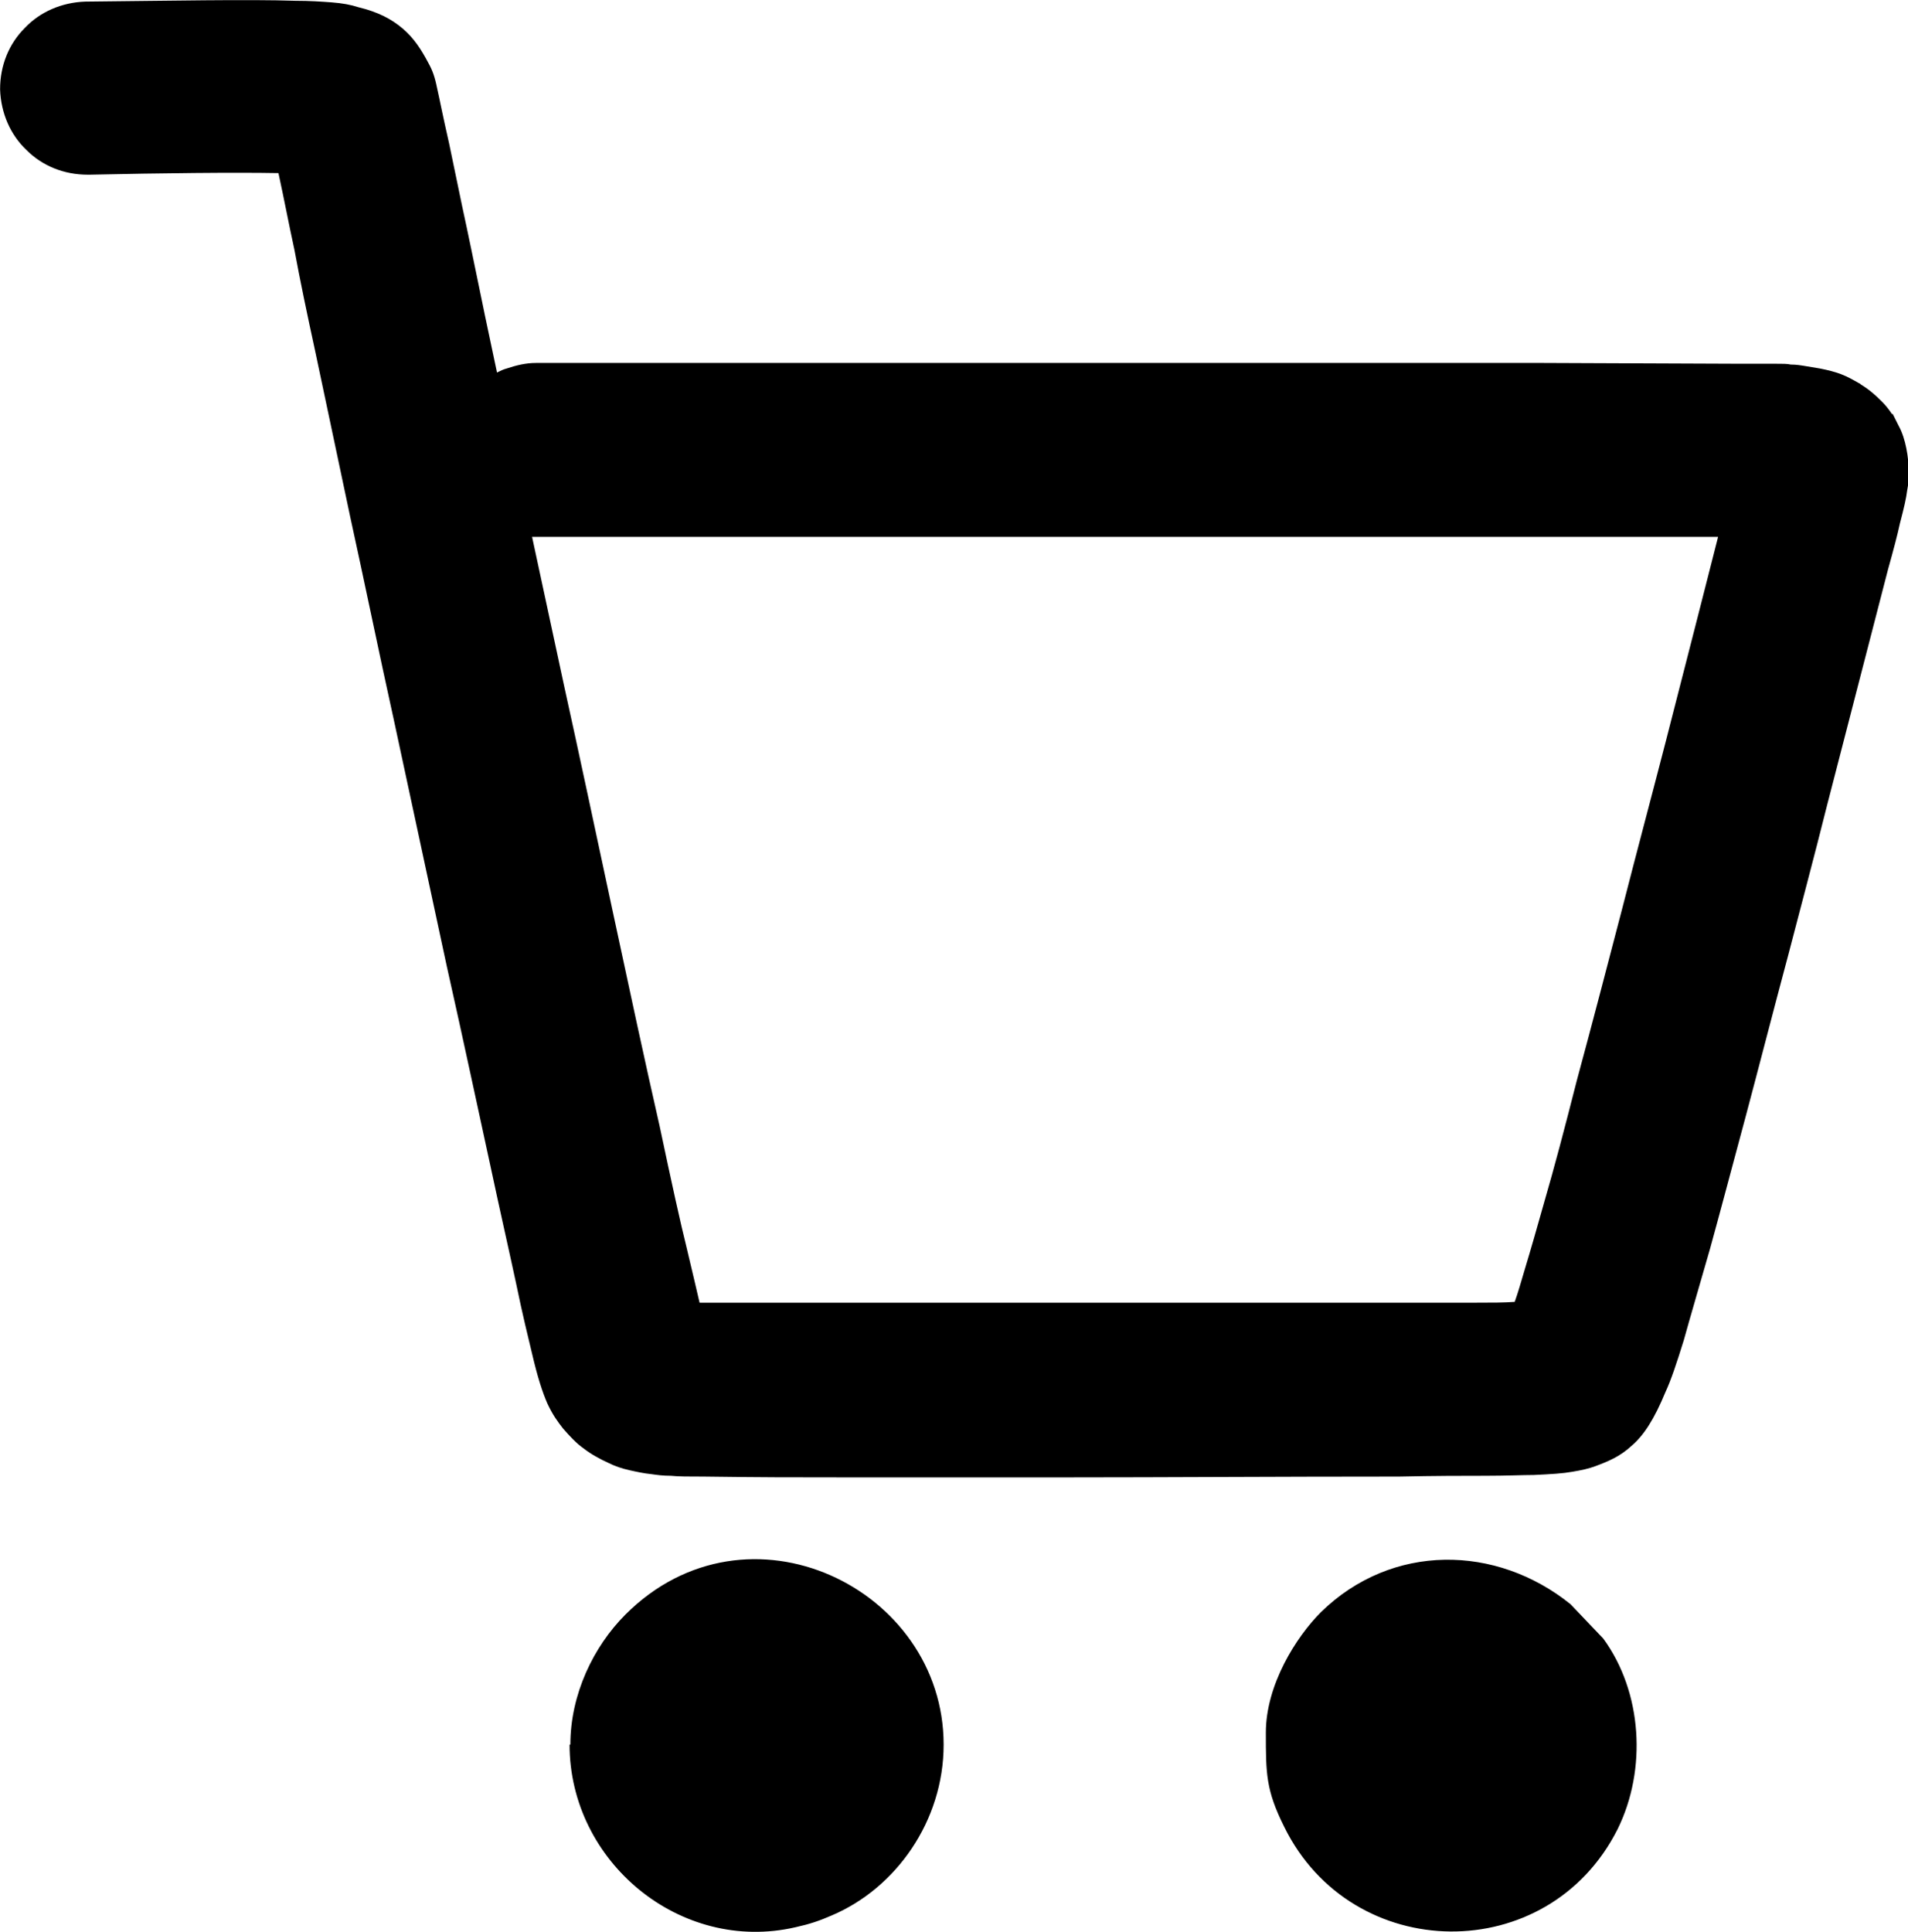
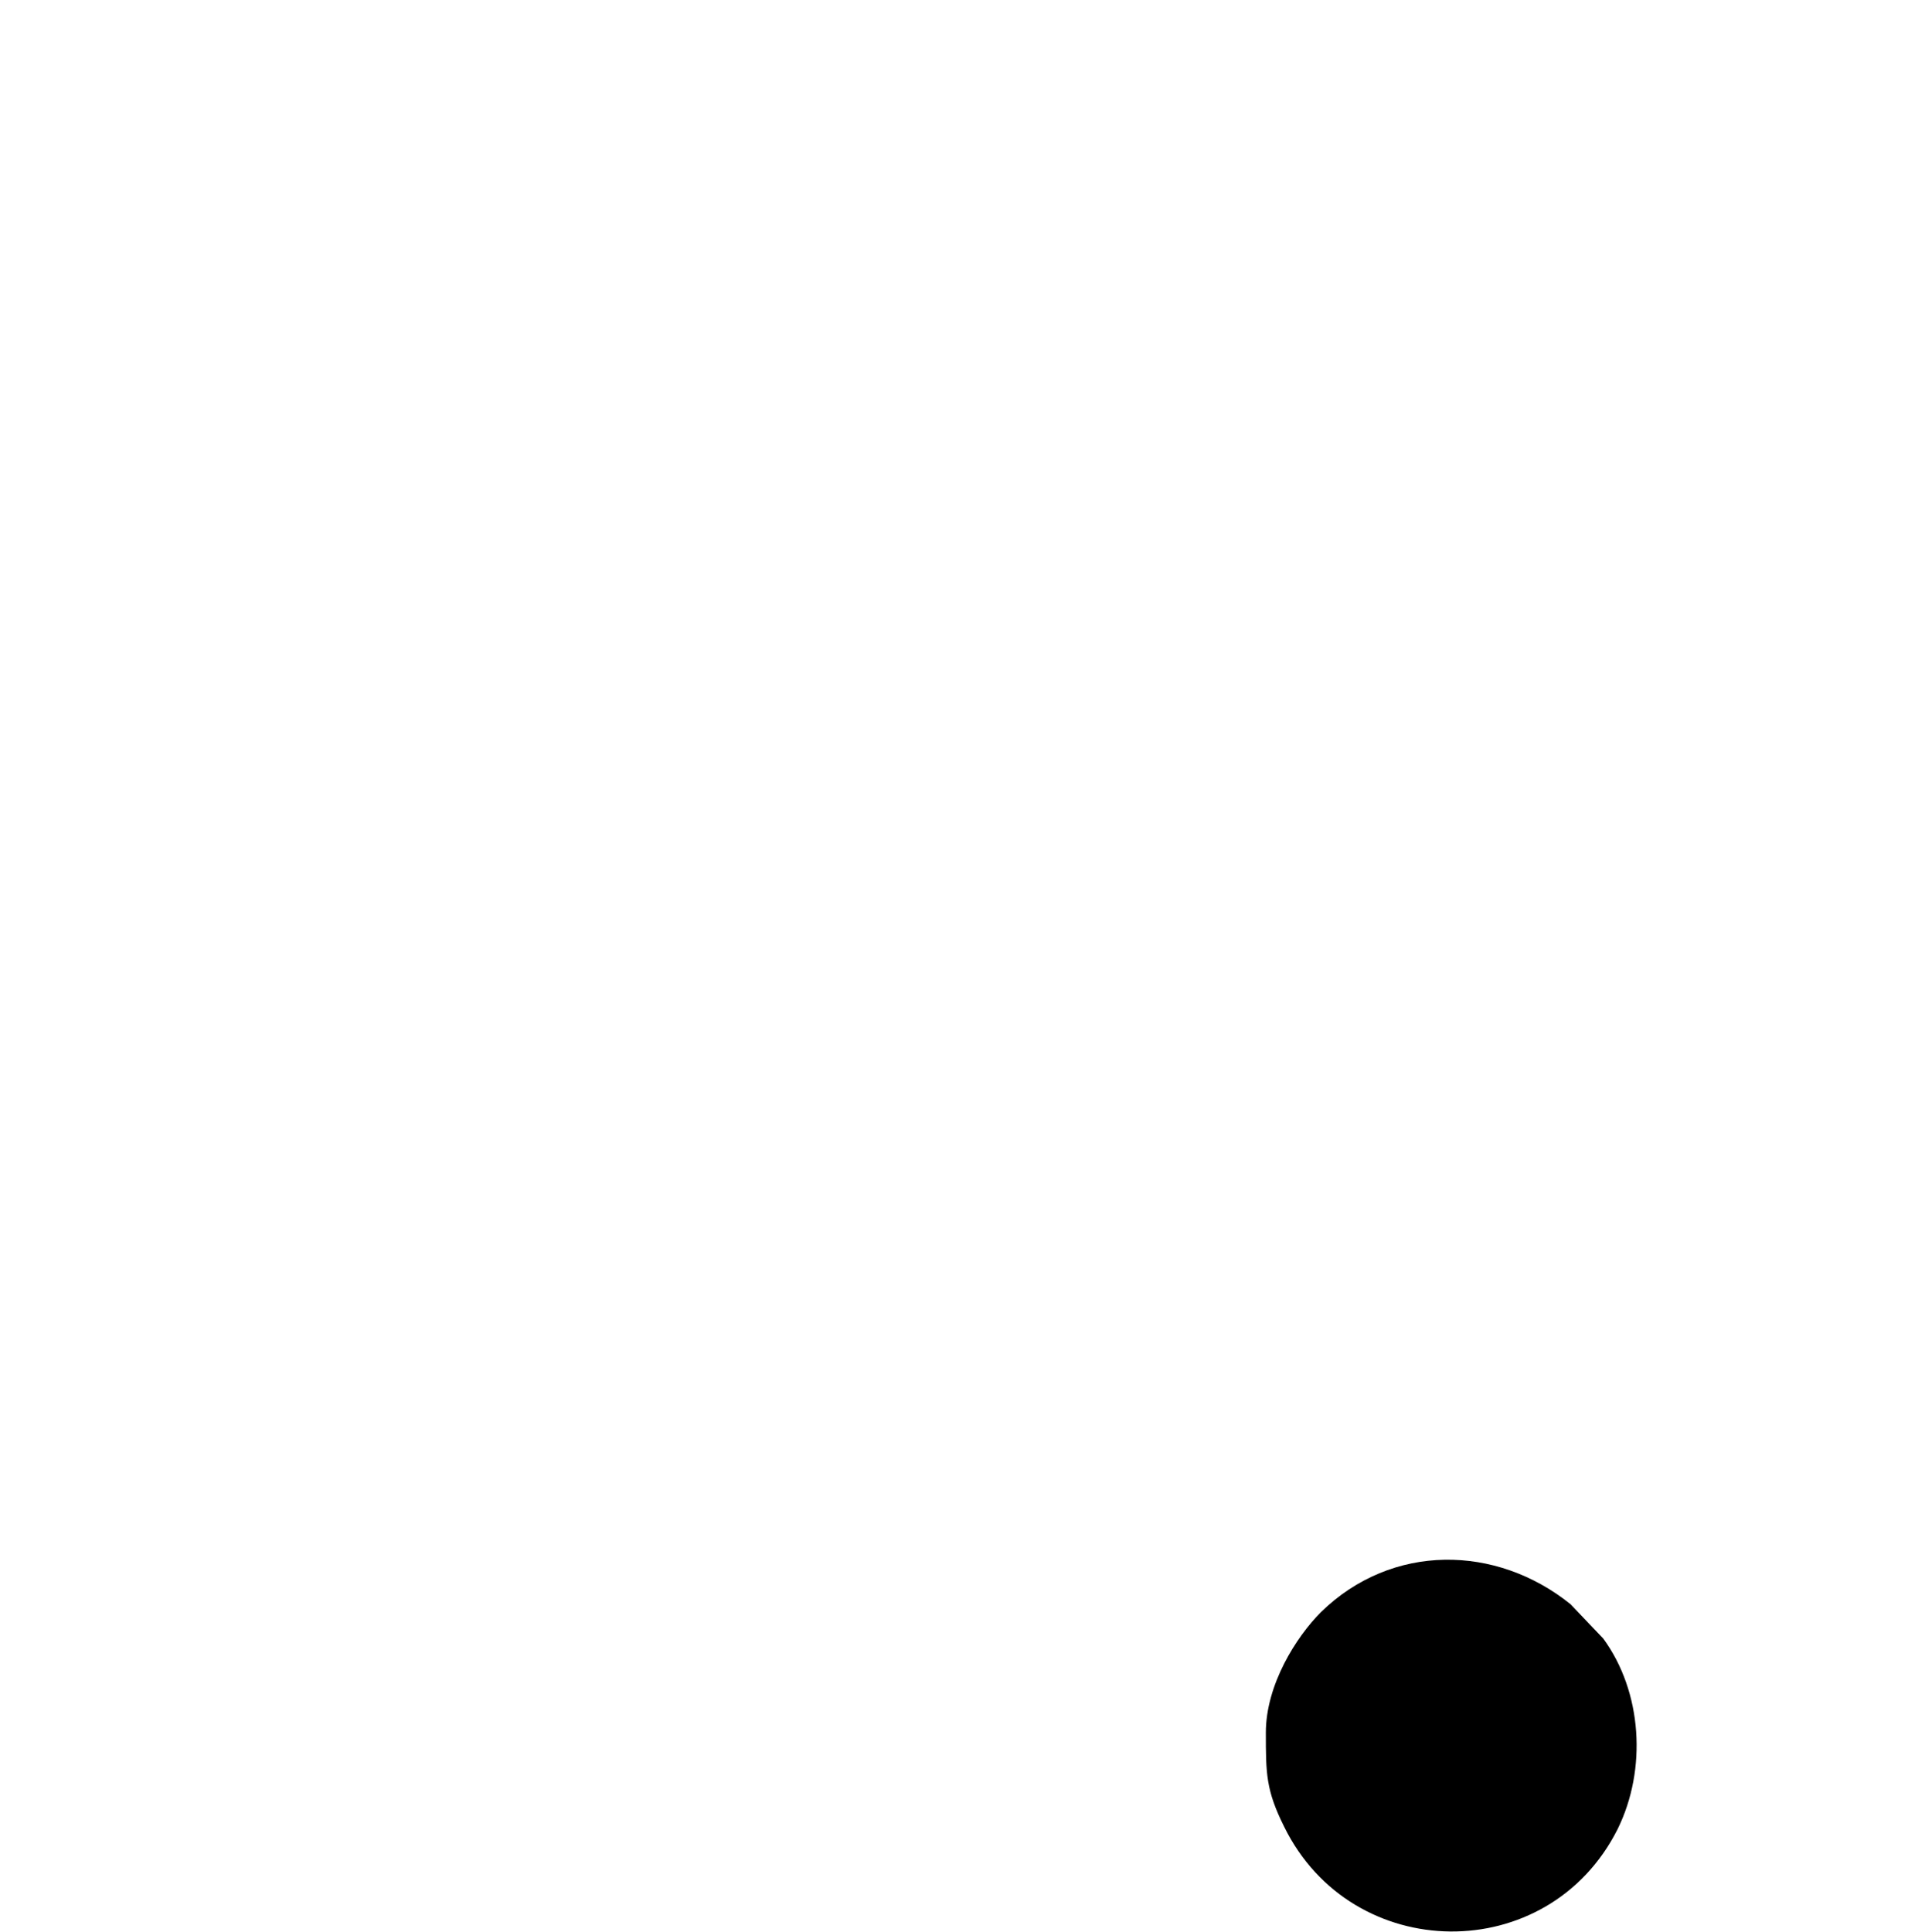
<svg xmlns="http://www.w3.org/2000/svg" xml:space="preserve" width="38.408mm" height="38.886mm" version="1.1" style="shape-rendering:geometricPrecision; text-rendering:geometricPrecision; image-rendering:optimizeQuality; fill-rule:evenodd; clip-rule:evenodd" viewBox="0 0 23.92 24.22">
  <defs>
    <style type="text/css"> .fil1 {fill:black} .fil0 {fill:black;fill-rule:nonzero} </style>
  </defs>
  <g id="Слой_x0020_1">
-     <path class="fil0" d="M1.1 2.19c-0.3,0 -0.57,-0.11 -0.77,-0.31 -0.2,-0.19 -0.32,-0.46 -0.33,-0.76 -0,-0.3 0.11,-0.57 0.31,-0.77 0.19,-0.2 0.46,-0.32 0.76,-0.33l0.01 -0c1.02,-0.01 2.05,-0.03 2.62,-0.01 0.18,0 0.33,0.01 0.46,0.02 0.13,0.01 0.24,0.03 0.33,0.06 0.25,0.06 0.42,0.15 0.56,0.27 0.14,0.12 0.23,0.26 0.32,0.43 0.05,0.09 0.08,0.17 0.11,0.32 0.03,0.13 0.07,0.34 0.15,0.69l0.16 0.77c0.07,0.32 0.16,0.76 0.29,1.39l0.15 0.71c0.04,-0.02 0.08,-0.04 0.12,-0.05 0.12,-0.04 0.24,-0.07 0.37,-0.07l12.61 0 2.45 0.01c0.23,0 0.38,0 0.47,0 0.1,0 0.16,0 0.2,0.01 0.07,0 0.13,0.01 0.19,0.02 0.06,0.01 0.12,0.02 0.18,0.03 0.1,0.02 0.18,0.04 0.26,0.07 0.08,0.03 0.15,0.07 0.22,0.11l0.02 0.01 0.01 0.01c0.1,0.06 0.18,0.13 0.26,0.21 0.05,0.05 0.09,0.1 0.13,0.16l0.01 -0 0.07 0.14c0.05,0.09 0.08,0.19 0.1,0.29 0.02,0.1 0.03,0.2 0.03,0.31 0,0.06 -0,0.12 -0.02,0.22 -0.01,0.09 -0.04,0.22 -0.09,0.41 -0.03,0.14 -0.08,0.33 -0.15,0.58l-0.76 2.94c-0.17,0.68 -0.35,1.35 -0.49,1.89 -0.19,0.71 -0.37,1.41 -0.53,2.01 -0.17,0.63 -0.32,1.2 -0.45,1.67 -0.14,0.49 -0.25,0.86 -0.33,1.15 -0.09,0.29 -0.16,0.5 -0.23,0.65 -0.14,0.34 -0.27,0.54 -0.42,0.67 -0.15,0.14 -0.3,0.2 -0.46,0.26 -0.08,0.03 -0.17,0.05 -0.29,0.07 -0.11,0.02 -0.26,0.03 -0.48,0.04 -0.14,0 -0.34,0.01 -0.61,0.01 -0.27,0 -0.63,0 -1.08,0.01 -1.55,0 -2.95,0.01 -4.14,0.01l-2.84 0c-0.64,0 -1,-0 -1.74,-0.01 -0.19,-0 -0.31,-0 -0.41,-0.01 -0.1,-0 -0.17,-0.01 -0.24,-0.02 -0.1,-0.01 -0.19,-0.03 -0.28,-0.05 -0.09,-0.02 -0.18,-0.05 -0.26,-0.09 -0.11,-0.05 -0.22,-0.11 -0.31,-0.18 -0.1,-0.07 -0.18,-0.16 -0.26,-0.25 -0.07,-0.09 -0.13,-0.17 -0.2,-0.32 -0.06,-0.14 -0.12,-0.32 -0.19,-0.62 -0.05,-0.21 -0.12,-0.49 -0.2,-0.88 -0.09,-0.42 -0.2,-0.9 -0.33,-1.51 -0.14,-0.64 -0.32,-1.49 -0.54,-2.47l-0.66 -3.07c-0.19,-0.86 -0.37,-1.74 -0.55,-2.56 -0.15,-0.71 -0.3,-1.42 -0.44,-2.08 -0.1,-0.46 -0.19,-0.89 -0.26,-1.27 -0.07,-0.32 -0.13,-0.64 -0.2,-0.96 -0.56,-0.01 -1.47,0 -2.37,0.02l-0.02 0zm5.57 4.54l0.4 1.86c0.19,0.86 0.4,1.85 0.61,2.83 0.21,0.98 0.41,1.91 0.59,2.7 0.15,0.71 0.26,1.21 0.34,1.53 0.07,0.29 0.12,0.51 0.16,0.68l0.08 0 8.7 -0c0.39,-0 0.71,-0 0.96,-0 0.19,-0 0.35,-0 0.48,-0.01 0.04,-0.11 0.08,-0.25 0.13,-0.42 0.07,-0.23 0.15,-0.51 0.24,-0.83 0.12,-0.41 0.26,-0.94 0.41,-1.53 0.19,-0.7 0.38,-1.43 0.56,-2.12 0.2,-0.78 0.39,-1.49 0.55,-2.11l0.4 -1.56 0.26 -1.02 -0.42 0c-0.31,0 -0.79,0 -1.77,0l-12.61 0 -0.06 -0z" />
-     <path class="fil1" d="M15.87 21.72c0,0.51 0,0.72 0.23,1.18 0.85,1.73 3.31,1.76 4.18,0.03 0.37,-0.75 0.31,-1.72 -0.18,-2.39l-0.41 -0.43c-0.93,-0.75 -2.24,-0.77 -3.13,0.1 -0.31,0.31 -0.69,0.91 -0.69,1.51zm-8.73 0.15c0,1.47 1.39,2.62 2.83,2.29 0.18,-0.04 0.3,-0.08 0.46,-0.15 0.8,-0.34 1.4,-1.18 1.4,-2.14 0,-1.96 -2.46,-3.16 -3.99,-1.63 -0.4,0.4 -0.69,1 -0.69,1.63z" />
+     <path class="fil1" d="M15.87 21.72c0,0.51 0,0.72 0.23,1.18 0.85,1.73 3.31,1.76 4.18,0.03 0.37,-0.75 0.31,-1.72 -0.18,-2.39l-0.41 -0.43c-0.93,-0.75 -2.24,-0.77 -3.13,0.1 -0.31,0.31 -0.69,0.91 -0.69,1.51zm-8.73 0.15z" />
  </g>
</svg>